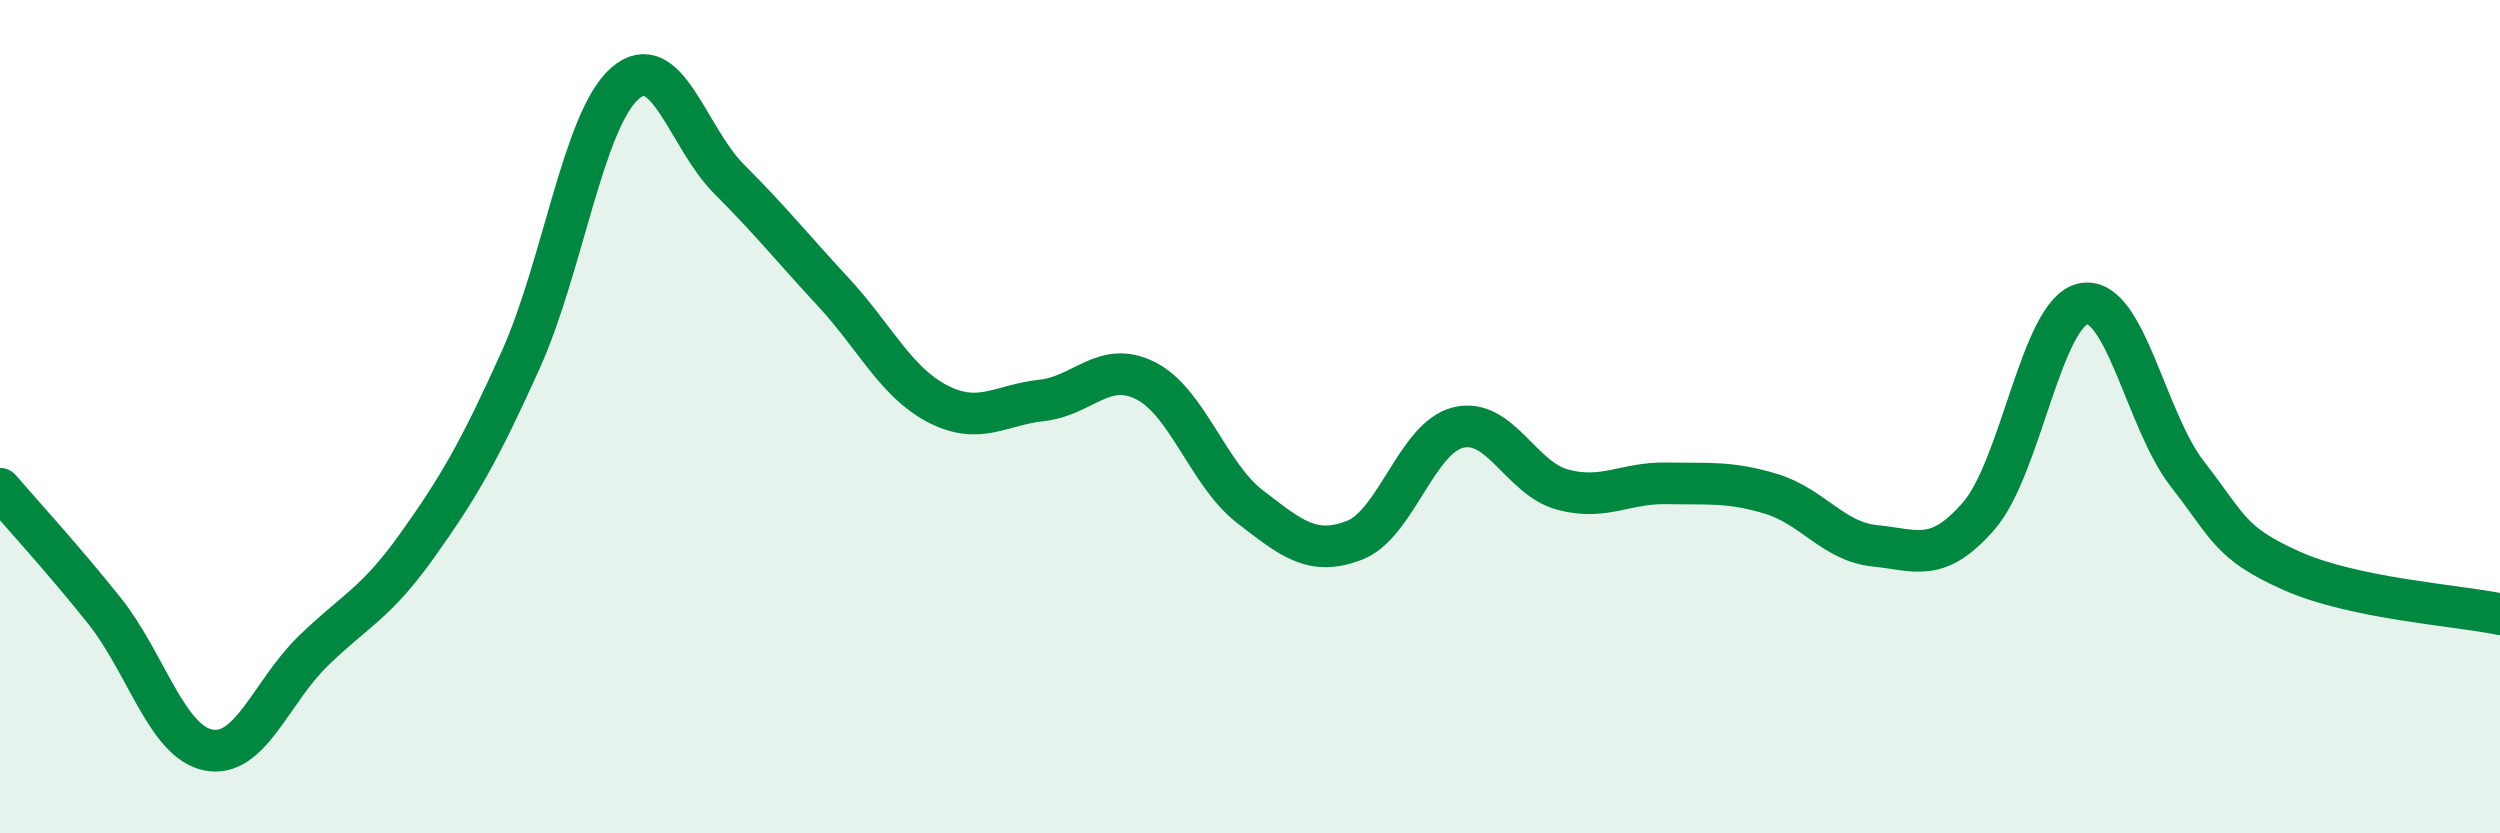
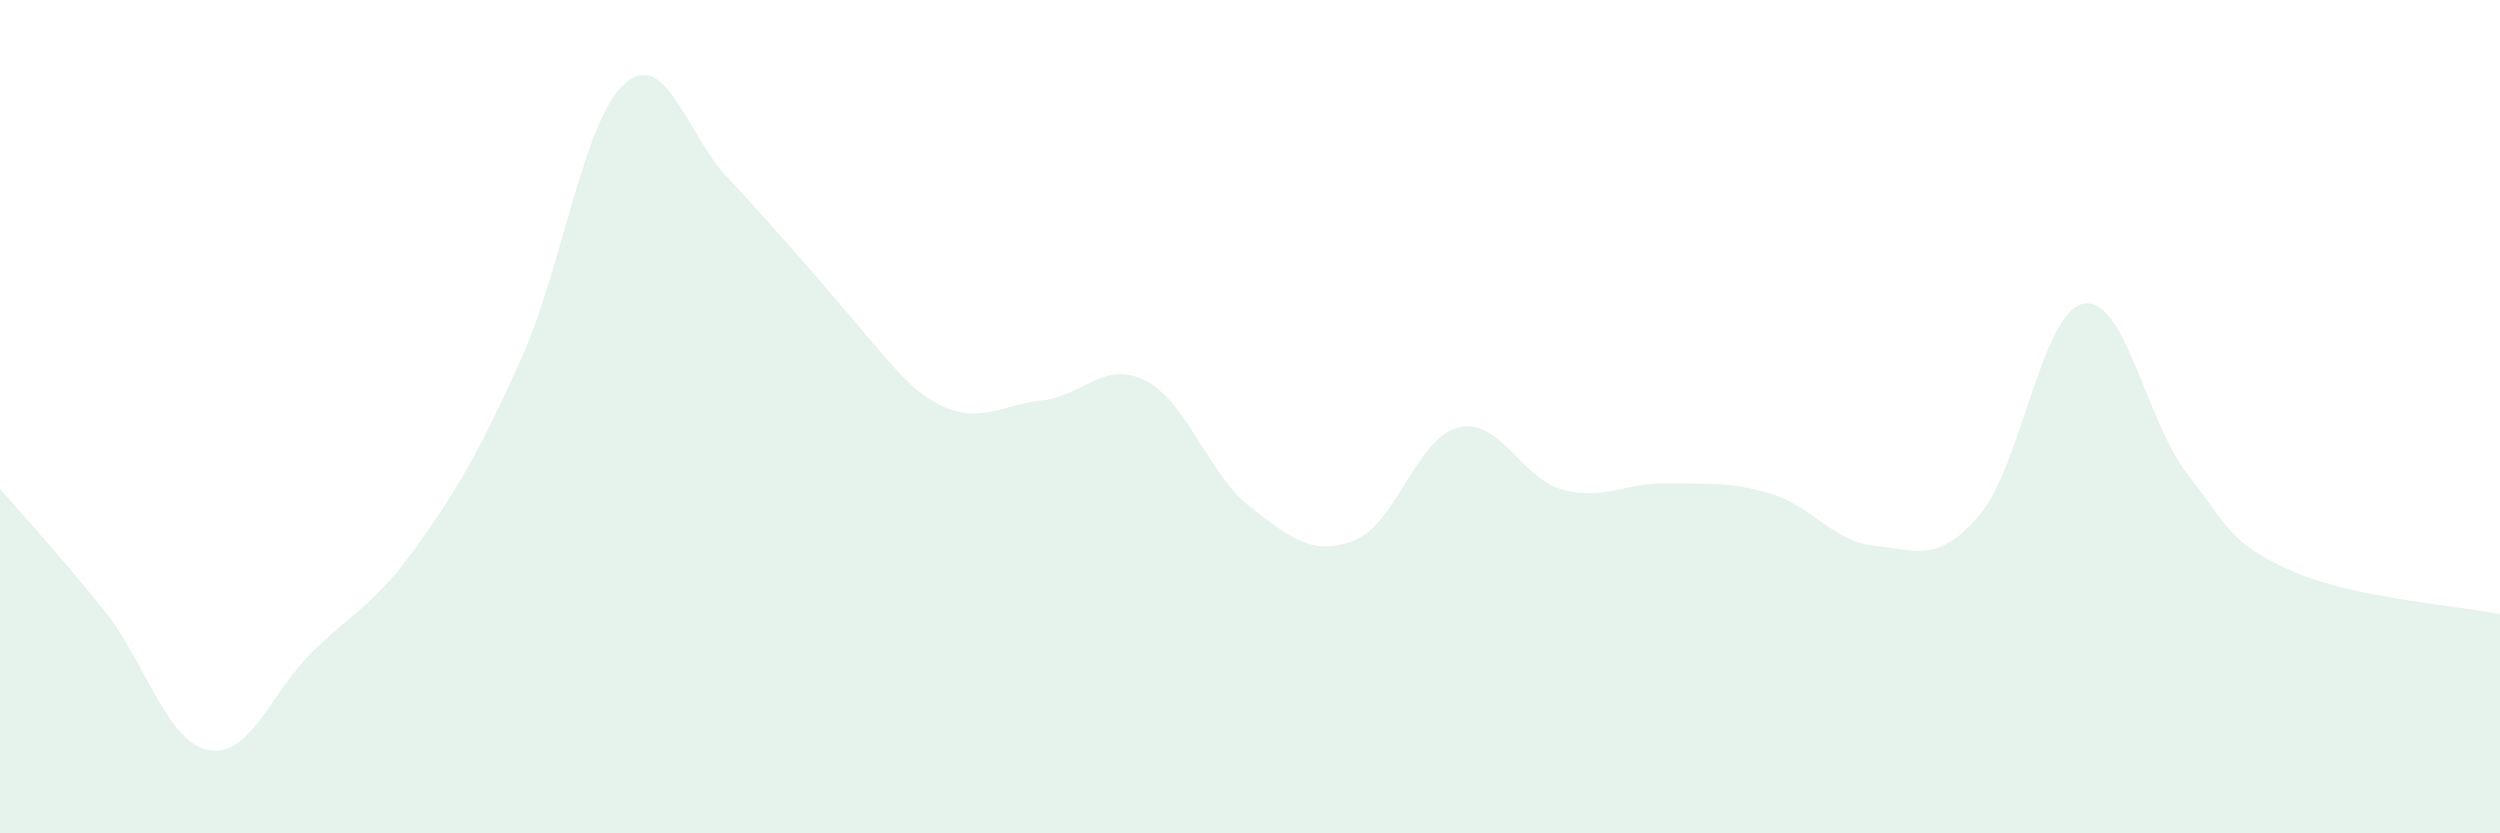
<svg xmlns="http://www.w3.org/2000/svg" width="60" height="20" viewBox="0 0 60 20">
-   <path d="M 0,11.73 C 0.5,12.31 1.5,13.4 2.5,14.65 C 3.5,15.9 4,17.8 5,18 C 6,18.2 6.5,16.62 7.5,15.64 C 8.5,14.66 9,14.51 10,13.11 C 11,11.71 11.5,10.85 12.5,8.63 C 13.5,6.41 14,2.87 15,2 C 16,1.13 16.5,3.3 17.5,4.3 C 18.5,5.3 19,5.93 20,7.01 C 21,8.09 21.5,9.17 22.5,9.69 C 23.5,10.21 24,9.72 25,9.61 C 26,9.5 26.5,8.63 27.5,9.14 C 28.5,9.65 29,11.39 30,12.16 C 31,12.93 31.5,13.35 32.5,12.97 C 33.5,12.59 34,10.5 35,10.26 C 36,10.02 36.5,11.48 37.5,11.75 C 38.5,12.02 39,11.58 40,11.6 C 41,11.62 41.5,11.55 42.5,11.85 C 43.5,12.15 44,13 45,13.1 C 46,13.2 46.5,13.53 47.5,12.37 C 48.5,11.21 49,7.49 50,7.29 C 51,7.09 51.5,10.1 52.5,11.38 C 53.5,12.66 53.5,13.03 55,13.7 C 56.5,14.37 59,14.53 60,14.74L60 20L0 20Z" fill="#008740" opacity="0.1" stroke-linecap="round" stroke-linejoin="round" />
-   <path d="M 0,11.73 C 0.5,12.31 1.5,13.4 2.5,14.65 C 3.5,15.9 4,17.8 5,18 C 6,18.2 6.5,16.62 7.5,15.64 C 8.5,14.66 9,14.51 10,13.11 C 11,11.71 11.5,10.85 12.5,8.63 C 13.5,6.41 14,2.87 15,2 C 16,1.13 16.5,3.3 17.5,4.3 C 18.5,5.3 19,5.93 20,7.01 C 21,8.09 21.5,9.17 22.5,9.69 C 23.5,10.21 24,9.72 25,9.61 C 26,9.5 26.5,8.63 27.5,9.14 C 28.5,9.65 29,11.39 30,12.16 C 31,12.93 31.5,13.35 32.5,12.97 C 33.5,12.59 34,10.5 35,10.26 C 36,10.02 36.5,11.48 37.5,11.75 C 38.5,12.02 39,11.58 40,11.6 C 41,11.62 41.5,11.55 42.5,11.85 C 43.5,12.15 44,13 45,13.1 C 46,13.2 46.5,13.53 47.5,12.37 C 48.5,11.21 49,7.49 50,7.29 C 51,7.09 51.5,10.1 52.5,11.38 C 53.5,12.66 53.5,13.03 55,13.7 C 56.5,14.37 59,14.53 60,14.74" stroke="#008740" stroke-width="1" fill="none" stroke-linecap="round" stroke-linejoin="round" />
+   <path d="M 0,11.73 C 0.5,12.31 1.5,13.4 2.5,14.65 C 3.5,15.9 4,17.8 5,18 C 6,18.2 6.5,16.62 7.5,15.64 C 8.5,14.66 9,14.51 10,13.11 C 11,11.71 11.5,10.85 12.5,8.63 C 13.5,6.41 14,2.87 15,2 C 16,1.13 16.5,3.3 17.5,4.3 C 21,8.09 21.5,9.17 22.5,9.69 C 23.5,10.21 24,9.72 25,9.61 C 26,9.5 26.5,8.63 27.5,9.14 C 28.5,9.65 29,11.39 30,12.16 C 31,12.93 31.5,13.35 32.5,12.97 C 33.5,12.59 34,10.5 35,10.26 C 36,10.02 36.5,11.48 37.5,11.75 C 38.5,12.02 39,11.58 40,11.6 C 41,11.62 41.5,11.55 42.5,11.85 C 43.5,12.15 44,13 45,13.1 C 46,13.2 46.5,13.53 47.5,12.37 C 48.5,11.21 49,7.49 50,7.29 C 51,7.09 51.5,10.1 52.5,11.38 C 53.5,12.66 53.5,13.03 55,13.7 C 56.5,14.37 59,14.53 60,14.74L60 20L0 20Z" fill="#008740" opacity="0.1" stroke-linecap="round" stroke-linejoin="round" />
</svg>